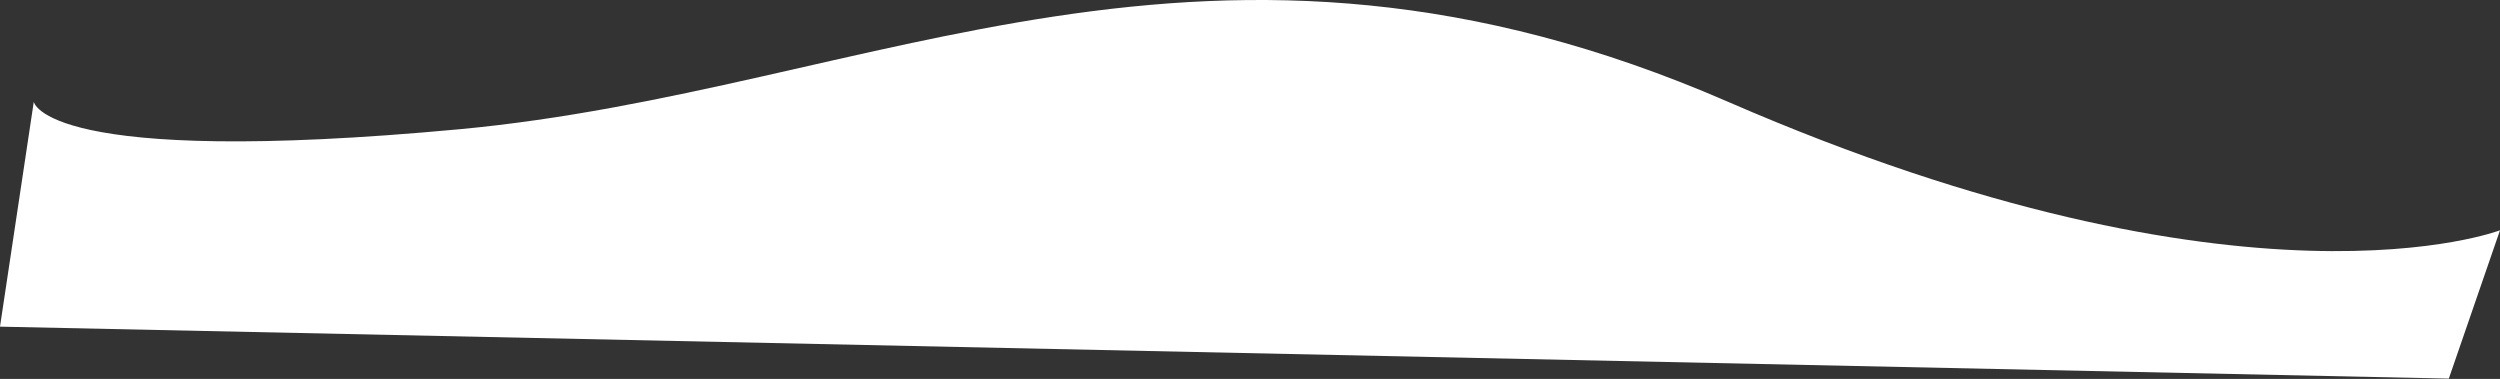
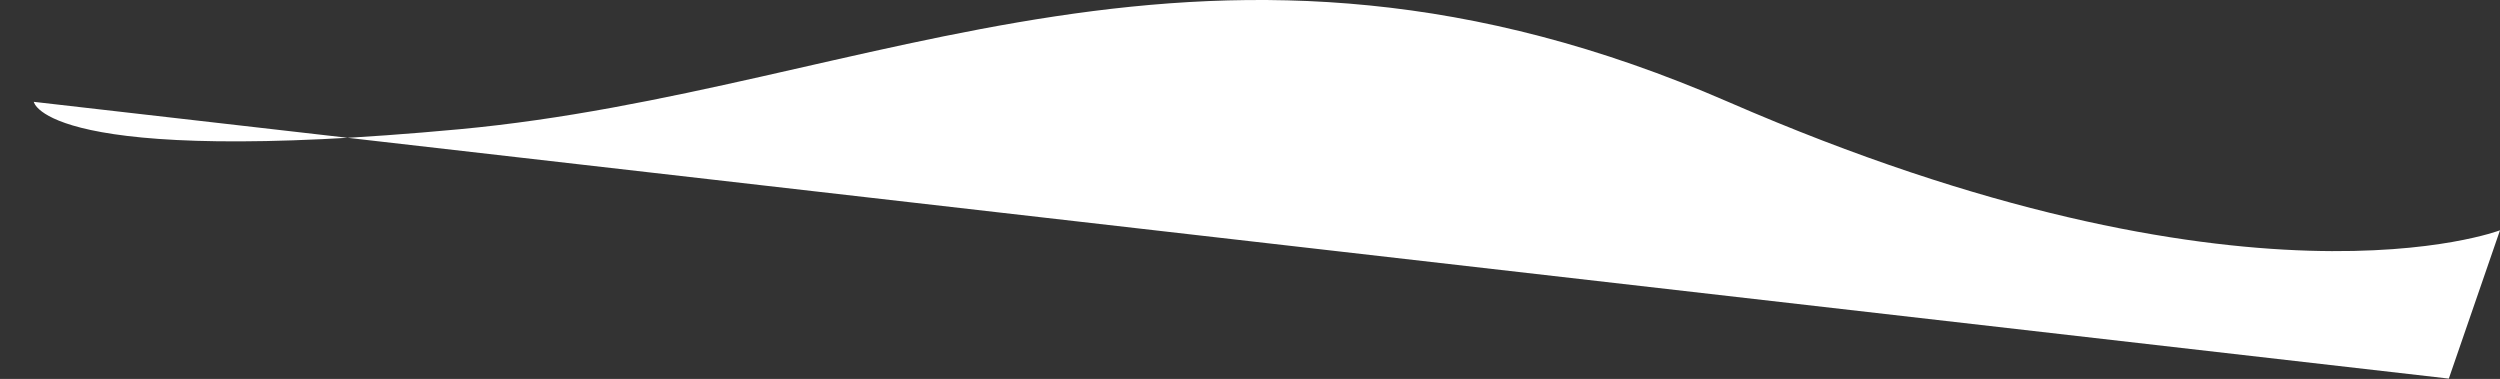
<svg xmlns="http://www.w3.org/2000/svg" width="6268" height="950" viewBox="0 0 6268 950" fill="none">
  <rect x="0" y="0" width="6268" height="950" fill="#333333" stroke="none" />
-   <path d="M84.703 255.308C84.703 255.308 110.37 421.067 1152.47 323.98C2194.57 226.892 3031.33 -310.64 4332.67 255.308C5634.01 821.257 6268 577.354 6268 577.354L6139.66 949.221L0 818.982" fill="white" />
+   <path d="M84.703 255.308C84.703 255.308 110.37 421.067 1152.47 323.98C2194.57 226.892 3031.33 -310.64 4332.67 255.308C5634.01 821.257 6268 577.354 6268 577.354L6139.66 949.221" fill="white" />
</svg>